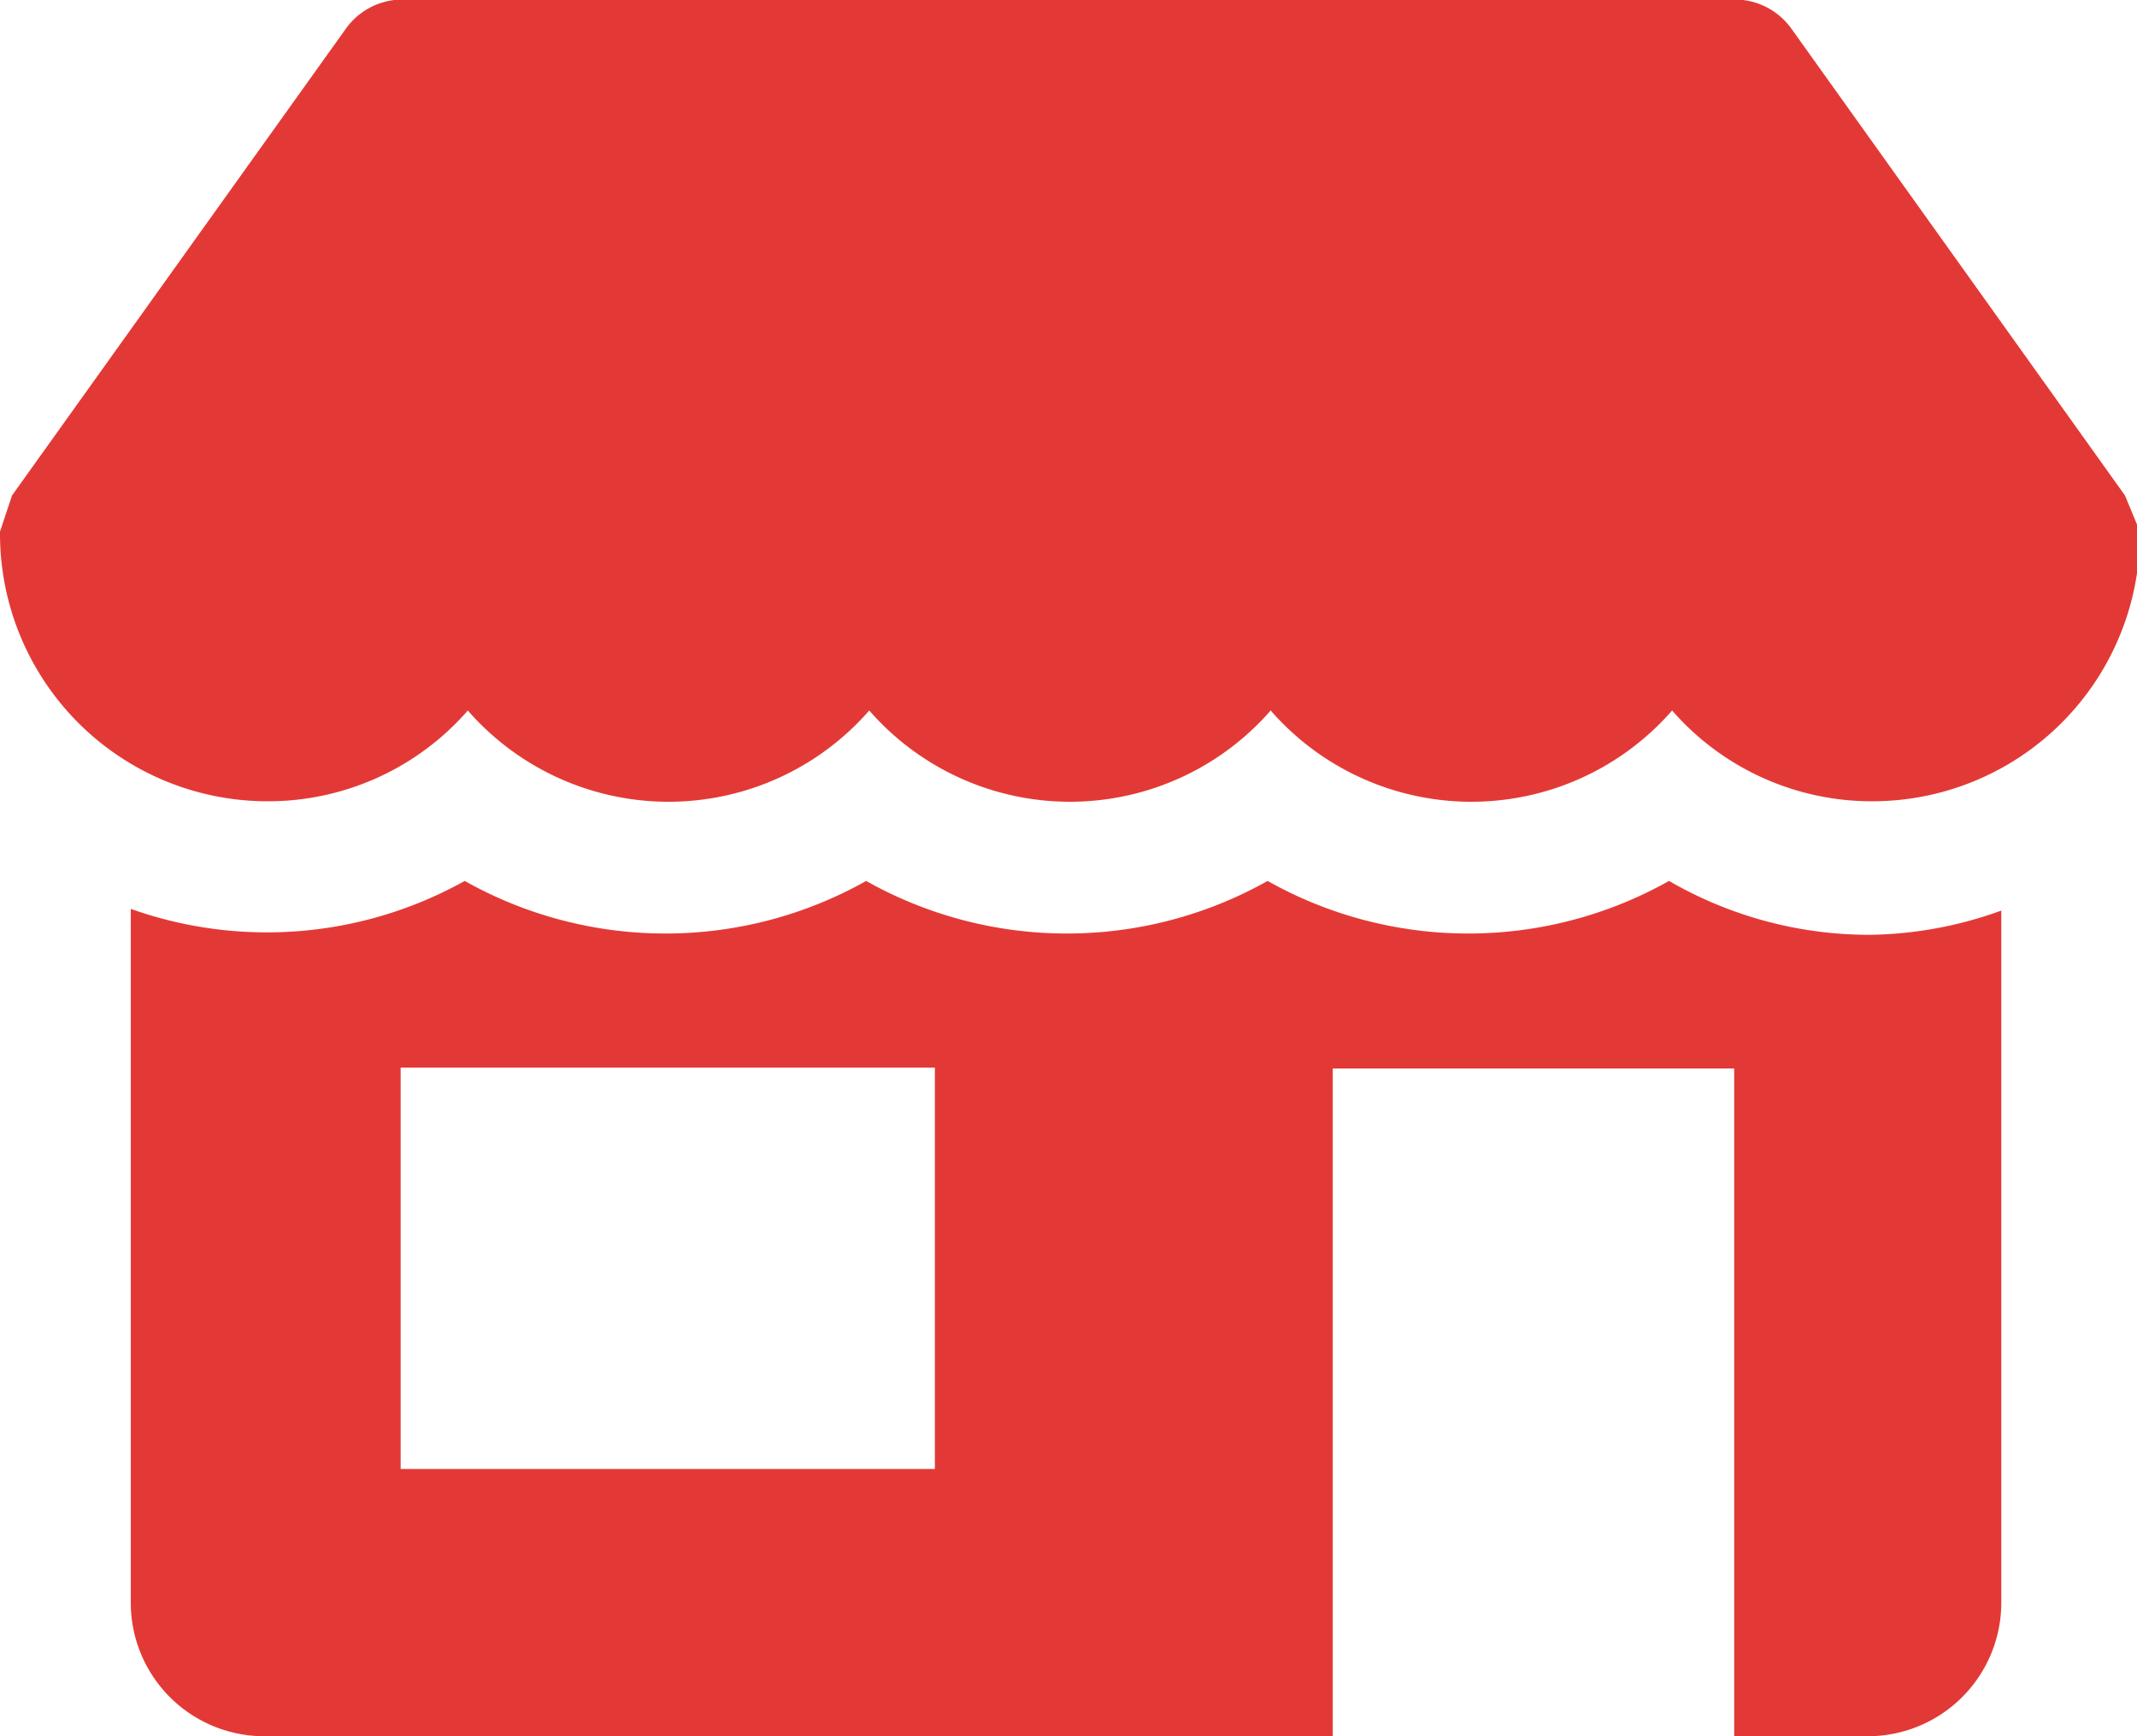
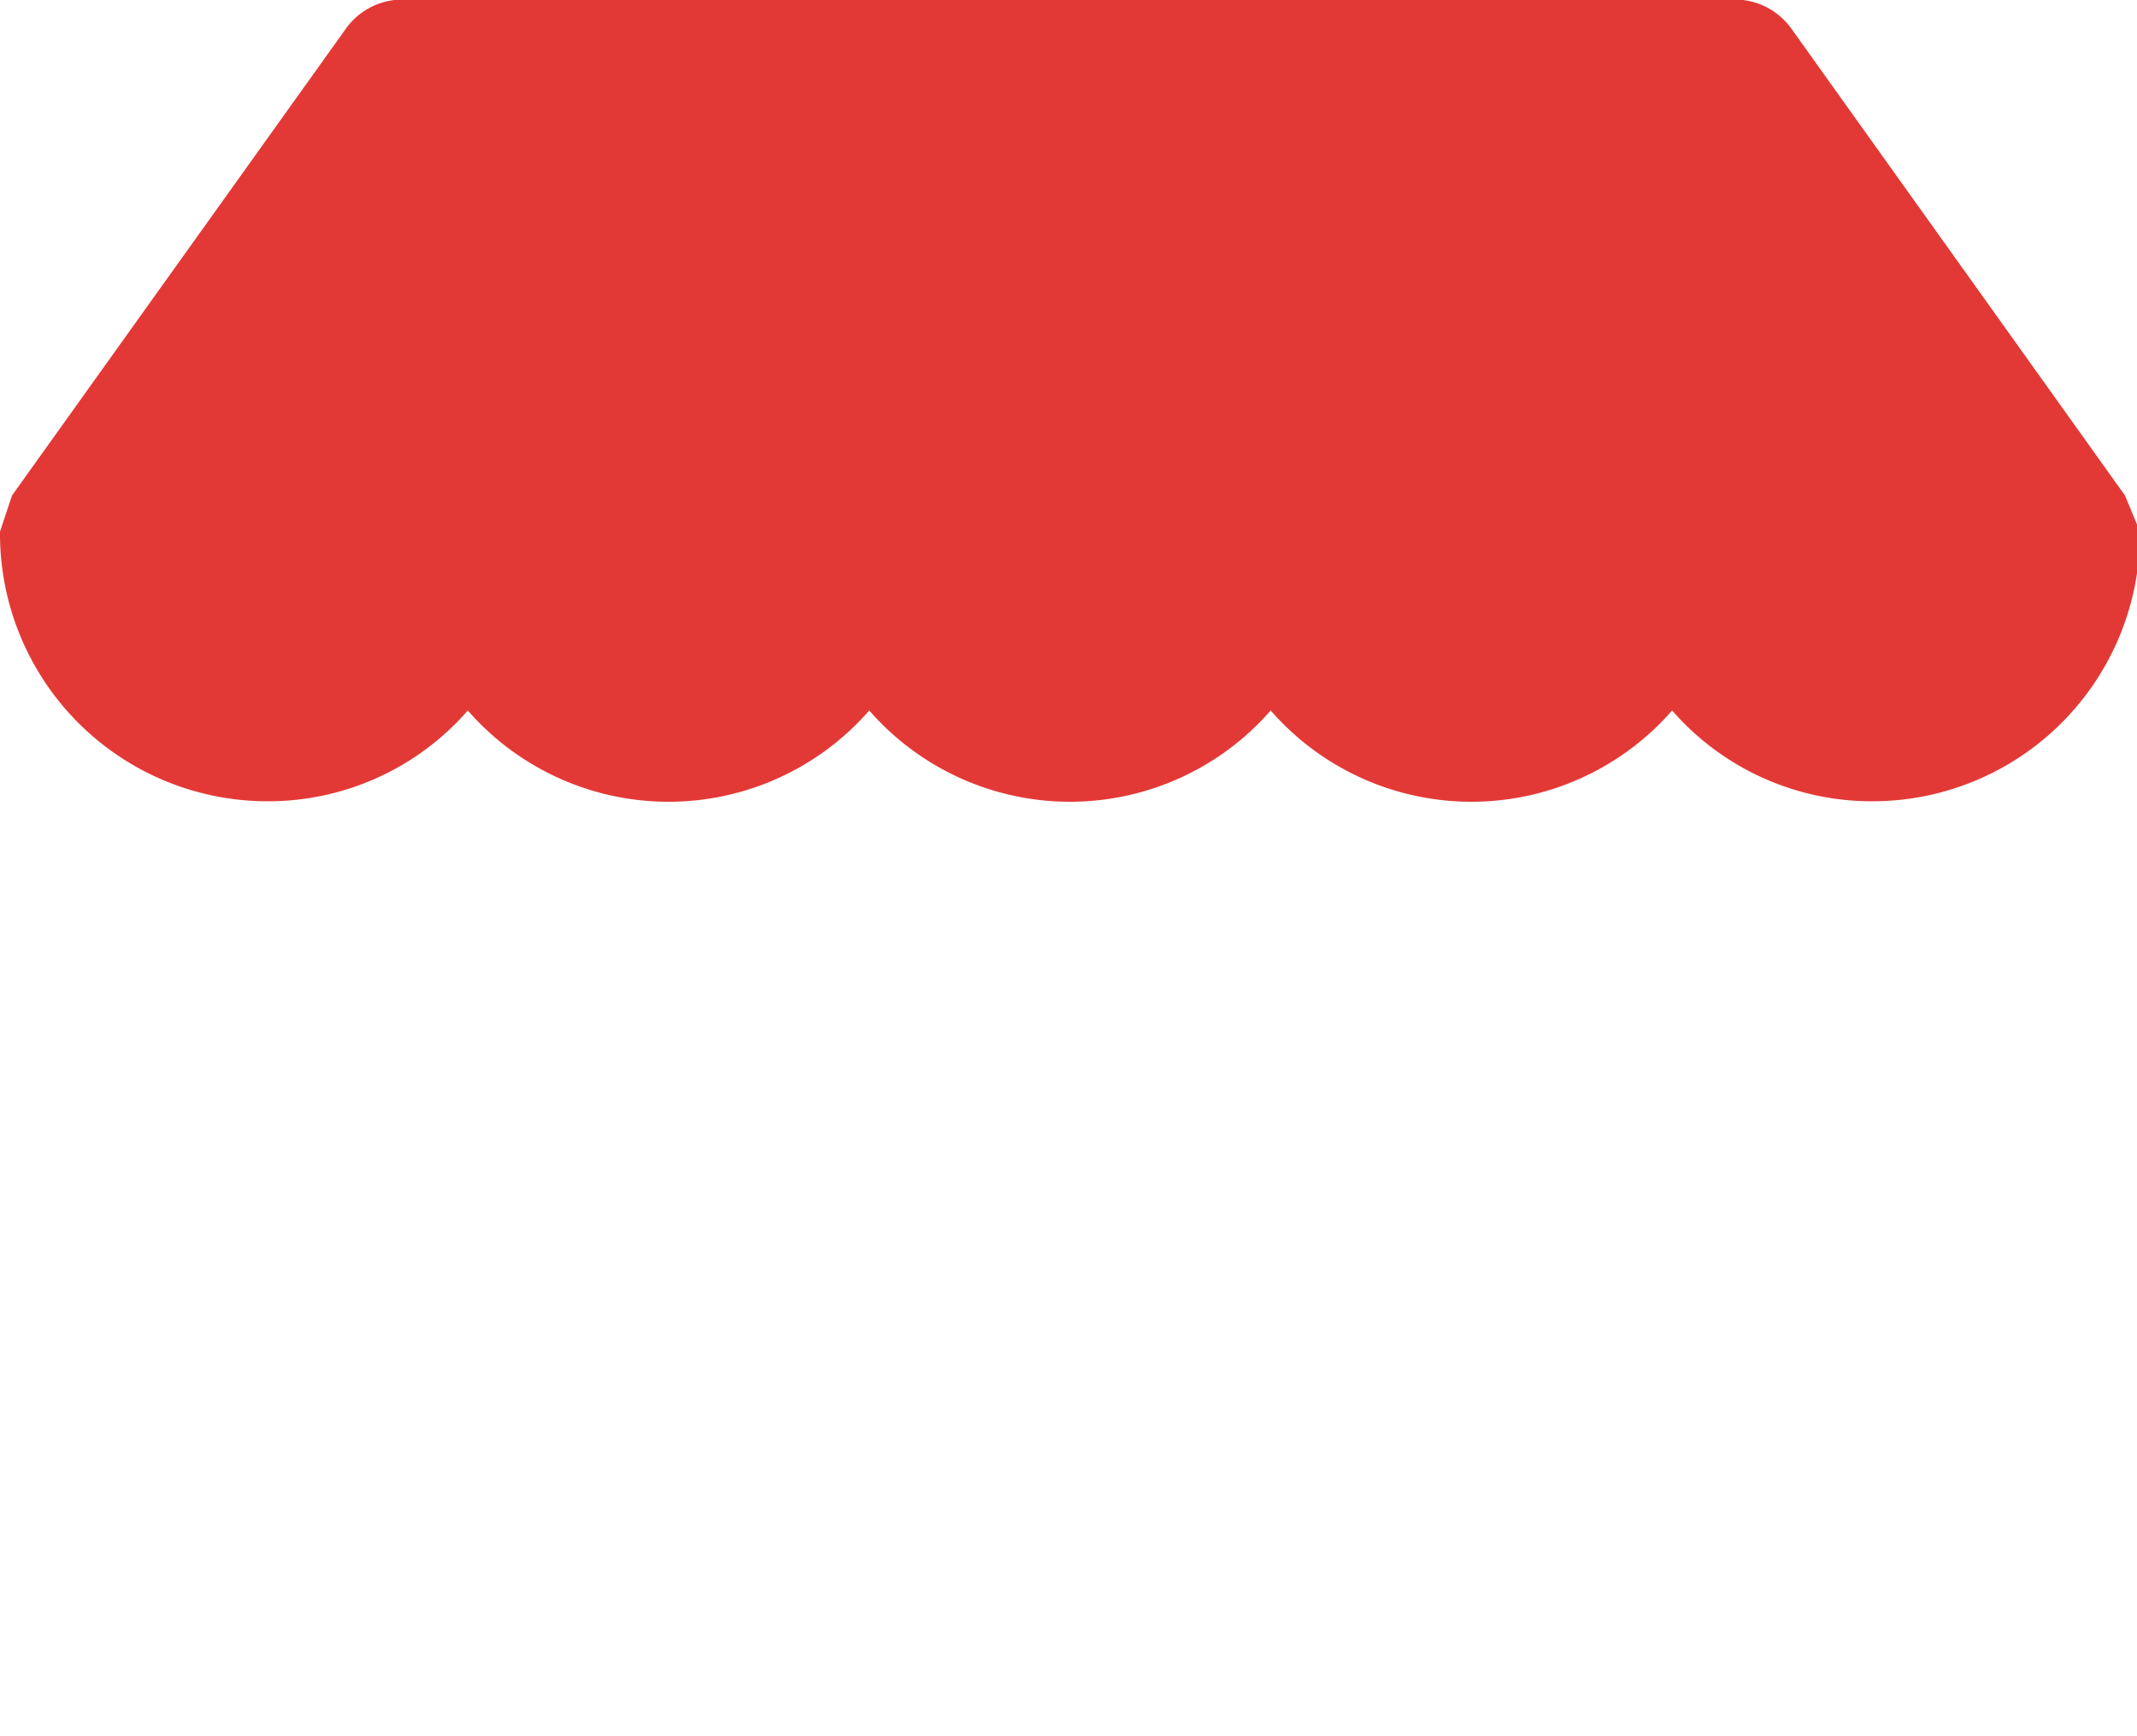
<svg xmlns="http://www.w3.org/2000/svg" id="a" width="13.841" height="11.246" viewBox="0 0 13.841 11.246">
  <g id="Group_41" data-name="Group 41" transform="translate(0 0)">
    <g id="Group_40" data-name="Group 40">
      <path id="Path_185" data-name="Path 185" d="M13.763,51.212,11.6,48.185A.451.451,0,0,0,11.246,48H2.6a.451.451,0,0,0-.355.182L.078,51.212,0,51.446a1.733,1.733,0,0,0,1.73,1.747,1.715,1.715,0,0,0,1.3-.588,1.725,1.725,0,0,0,2.6,0,1.725,1.725,0,0,0,2.6,0,1.725,1.725,0,0,0,2.6,0,1.715,1.715,0,0,0,1.3.588,1.733,1.733,0,0,0,1.73-1.747Z" transform="translate(0 -48.003)" fill="#e33936" />
    </g>
  </g>
  <g id="Group_43" data-name="Group 43" transform="translate(0.865 5.706)">
    <g id="Group_42" data-name="Group 42">
-       <path id="Path_186" data-name="Path 186" d="M43.248,259.424a2.588,2.588,0,0,1-1.3-.349,2.651,2.651,0,0,1-2.6,0,2.651,2.651,0,0,1-2.6,0,2.651,2.651,0,0,1-2.6,0,2.63,2.63,0,0,1-2.163.181v4.494a.865.865,0,0,0,.865.865h6.92v-4.325h2.6v4.325h.865a.865.865,0,0,0,.865-.865v-4.483A2.58,2.58,0,0,1,43.248,259.424Zm-6.055,3.46h-3.46v-2.6h3.46Z" transform="translate(-32.003 -259.075)" fill="#e33936" />
-     </g>
+       </g>
  </g>
</svg>